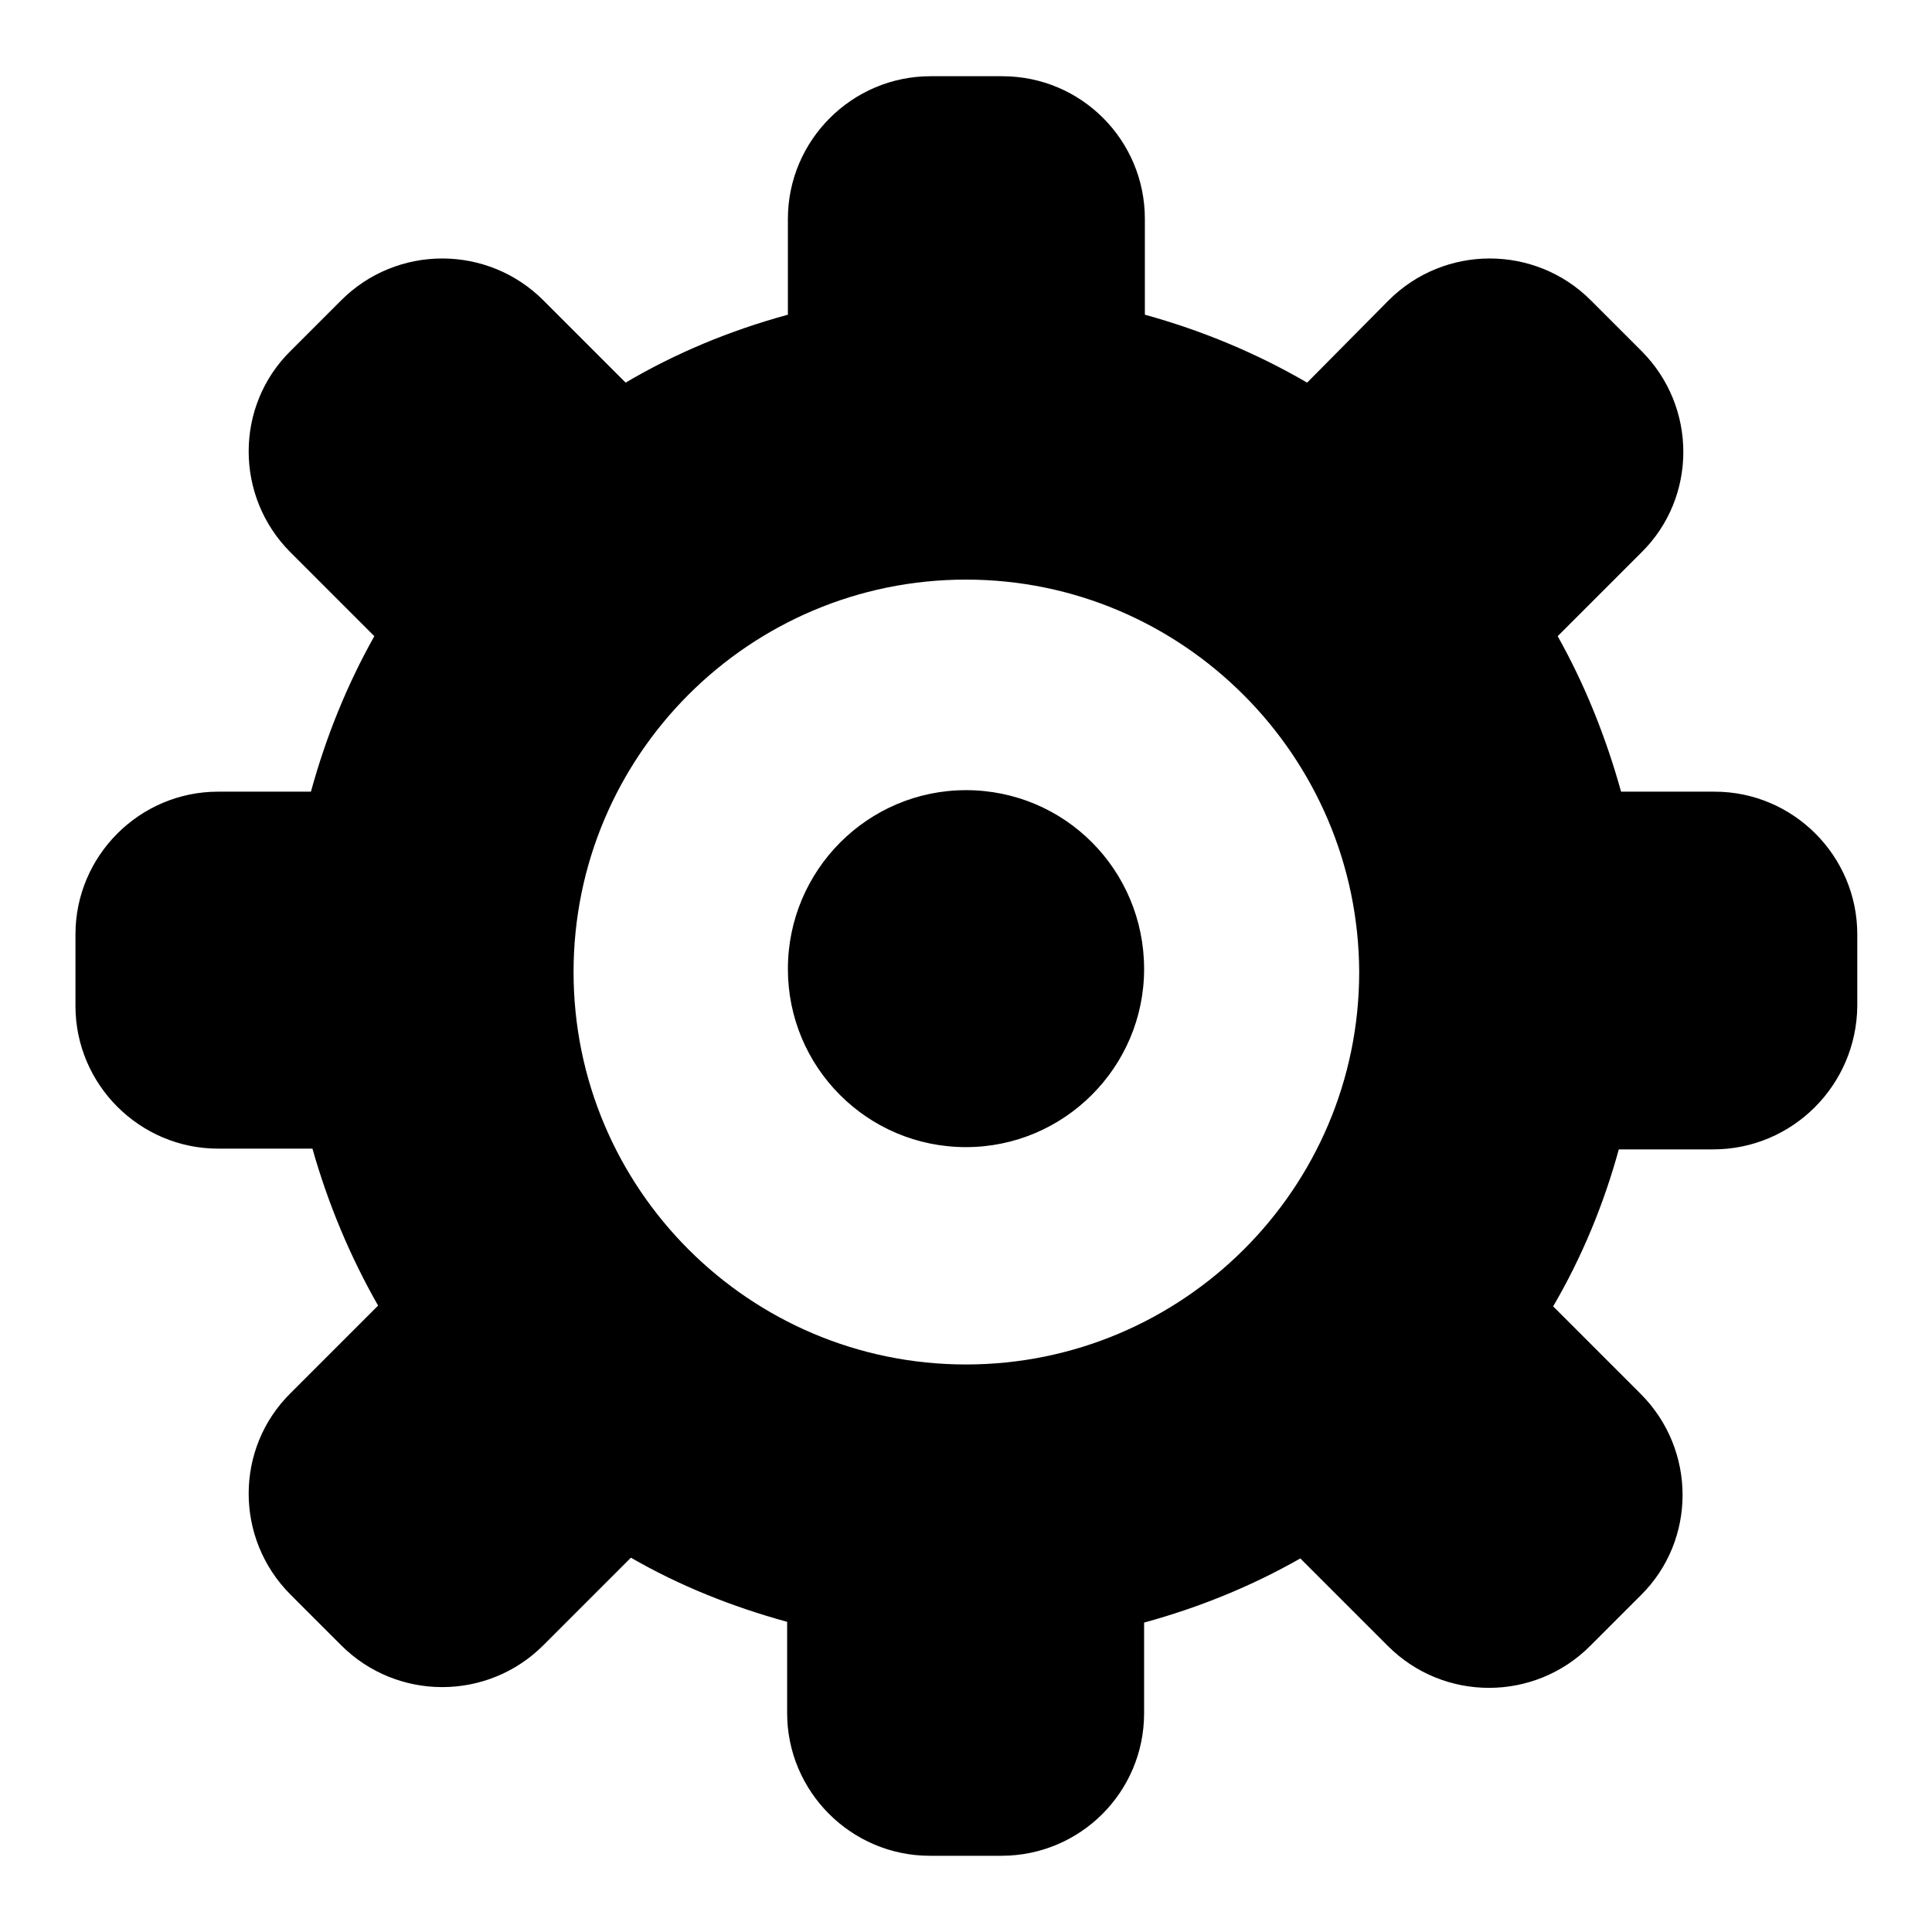
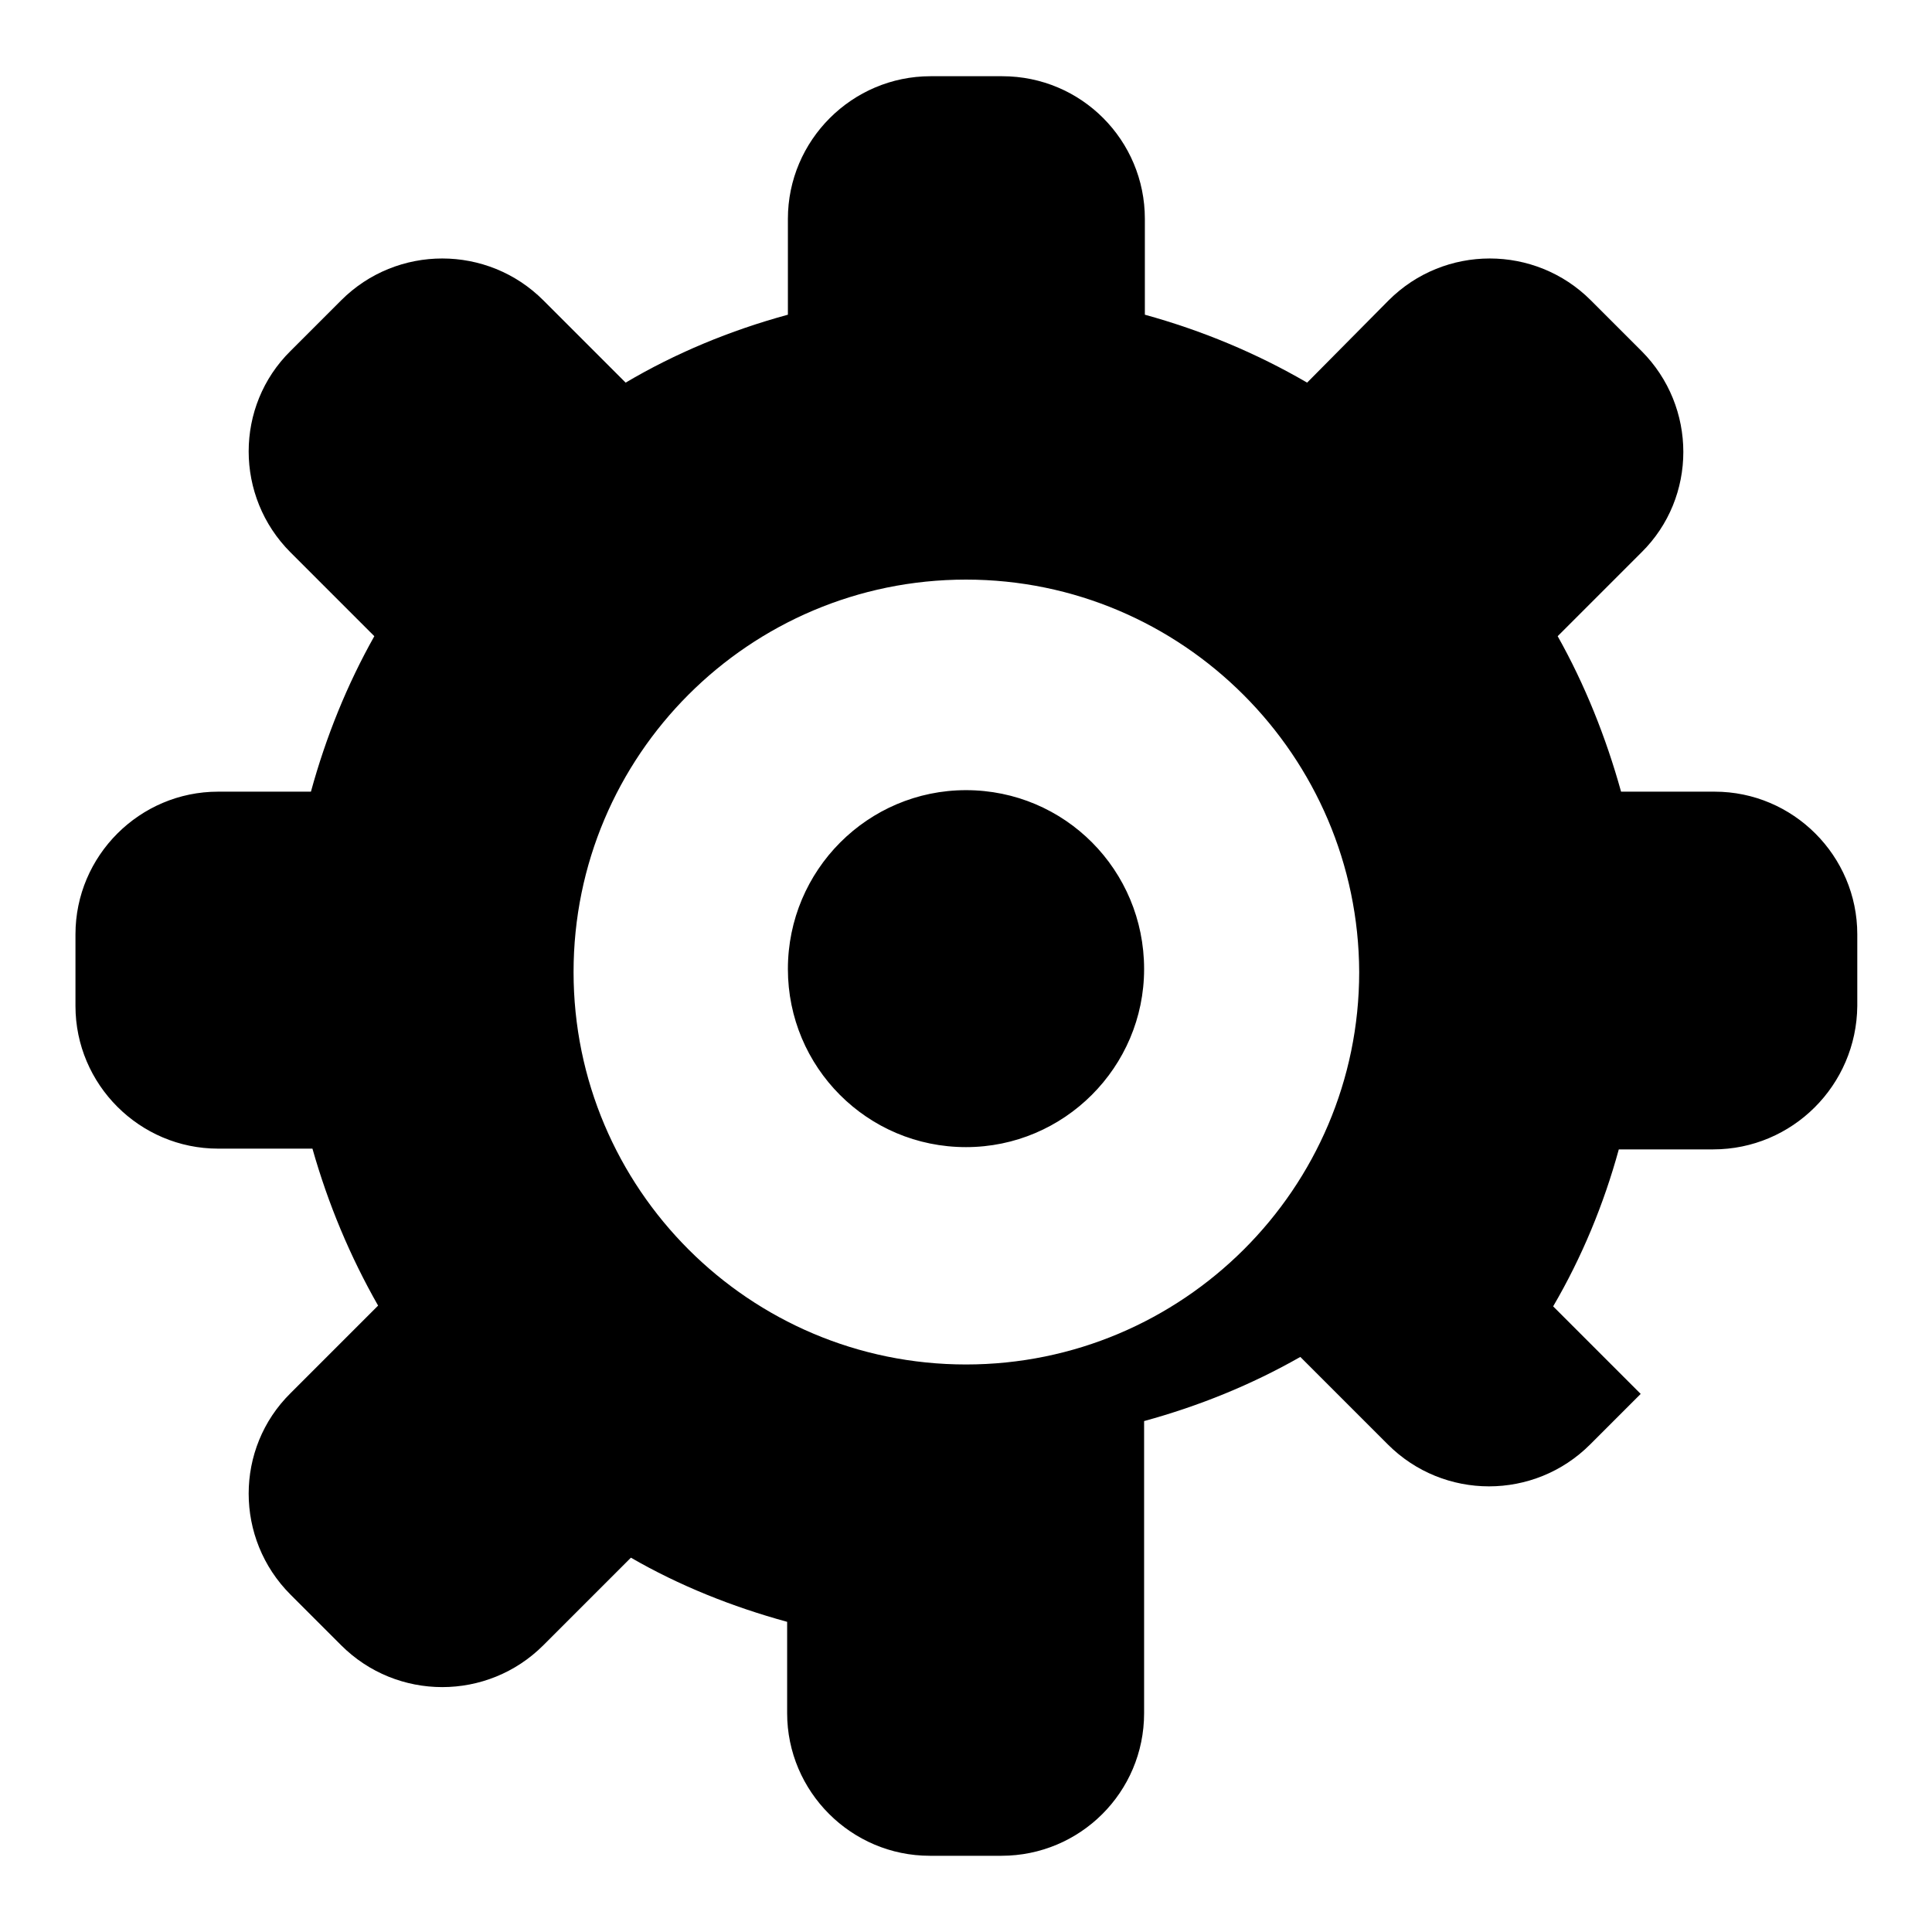
<svg xmlns="http://www.w3.org/2000/svg" version="1.1" x="0px" y="0px" viewBox="0 0 256 256" enable-background="new 0 0 256 256" xml:space="preserve">
  <g>
    <g>
-       <path fill="#000000" d="M227,152.3h-12.5c-2,7.3-4.9,14.3-8.7,20.8l11.6,11.6c7.4,7.4,7.4,19.4,0,26.7l-6.7,6.7c-7.4,7.4-19.4,7.4-26.8,0l-11.6-11.6c-6.5,3.7-13.4,6.5-20.7,8.5V227c0,10.5-8.5,18.9-18.9,18.9h-9.5c-10.4,0-18.9-8.5-18.9-18.9v-12.1c-7.3-2-14.3-4.8-20.7-8.5L72,218c-7.4,7.4-19.4,7.4-26.8,0l-6.7-6.7c-7.4-7.4-7.4-19.4,0-26.7L50.1,173c-3.7-6.5-6.6-13.4-8.7-20.8H28.9c-10.4,0-18.9-8.5-18.9-18.9v-9.5c0-10.4,8.5-18.9,18.9-18.9h12.3c2-7.3,4.8-14.2,8.4-20.6L38.5,73.2c-7.4-7.4-7.4-19.4,0-26.7l6.7-6.7c7.4-7.4,19.4-7.4,26.8,0l10.9,10.9c6.6-3.9,13.8-6.9,21.5-9V29c0-10.4,8.5-18.9,18.9-18.9h9.5c10.5,0,18.9,8.5,18.9,18.9v12.7c7.6,2.1,14.8,5.1,21.5,9L184,39.8c7.4-7.4,19.4-7.4,26.8,0l6.7,6.7c7.4,7.4,7.4,19.4,0,26.7l-11.1,11.1c3.6,6.4,6.4,13.4,8.4,20.6h12.4c10.4,0,18.9,8.5,18.9,18.9v9.5C246,143.8,237.5,152.3,227,152.3L227,152.3z M128,76.8c-28.7,0-52,23.3-52,52c0,28.7,23.3,52,52,52c28.7,0,52.1-23.3,52.1-52C180,100.2,156.7,76.8,128,76.8L128,76.8z M128,152c-13.1,0-23.6-10.6-23.6-23.6c0-13.1,10.6-23.7,23.6-23.7c13.1,0,23.6,10.6,23.6,23.7C151.6,141.4,141,152,128,152L128,152z" />
+       <path fill="#000000" d="M227,152.3h-12.5c-2,7.3-4.9,14.3-8.7,20.8l11.6,11.6l-6.7,6.7c-7.4,7.4-19.4,7.4-26.8,0l-11.6-11.6c-6.5,3.7-13.4,6.5-20.7,8.5V227c0,10.5-8.5,18.9-18.9,18.9h-9.5c-10.4,0-18.9-8.5-18.9-18.9v-12.1c-7.3-2-14.3-4.8-20.7-8.5L72,218c-7.4,7.4-19.4,7.4-26.8,0l-6.7-6.7c-7.4-7.4-7.4-19.4,0-26.7L50.1,173c-3.7-6.5-6.6-13.4-8.7-20.8H28.9c-10.4,0-18.9-8.5-18.9-18.9v-9.5c0-10.4,8.5-18.9,18.9-18.9h12.3c2-7.3,4.8-14.2,8.4-20.6L38.5,73.2c-7.4-7.4-7.4-19.4,0-26.7l6.7-6.7c7.4-7.4,19.4-7.4,26.8,0l10.9,10.9c6.6-3.9,13.8-6.9,21.5-9V29c0-10.4,8.5-18.9,18.9-18.9h9.5c10.5,0,18.9,8.5,18.9,18.9v12.7c7.6,2.1,14.8,5.1,21.5,9L184,39.8c7.4-7.4,19.4-7.4,26.8,0l6.7,6.7c7.4,7.4,7.4,19.4,0,26.7l-11.1,11.1c3.6,6.4,6.4,13.4,8.4,20.6h12.4c10.4,0,18.9,8.5,18.9,18.9v9.5C246,143.8,237.5,152.3,227,152.3L227,152.3z M128,76.8c-28.7,0-52,23.3-52,52c0,28.7,23.3,52,52,52c28.7,0,52.1-23.3,52.1-52C180,100.2,156.7,76.8,128,76.8L128,76.8z M128,152c-13.1,0-23.6-10.6-23.6-23.6c0-13.1,10.6-23.7,23.6-23.7c13.1,0,23.6,10.6,23.6,23.7C151.6,141.4,141,152,128,152L128,152z" />
    </g>
  </g>
</svg>